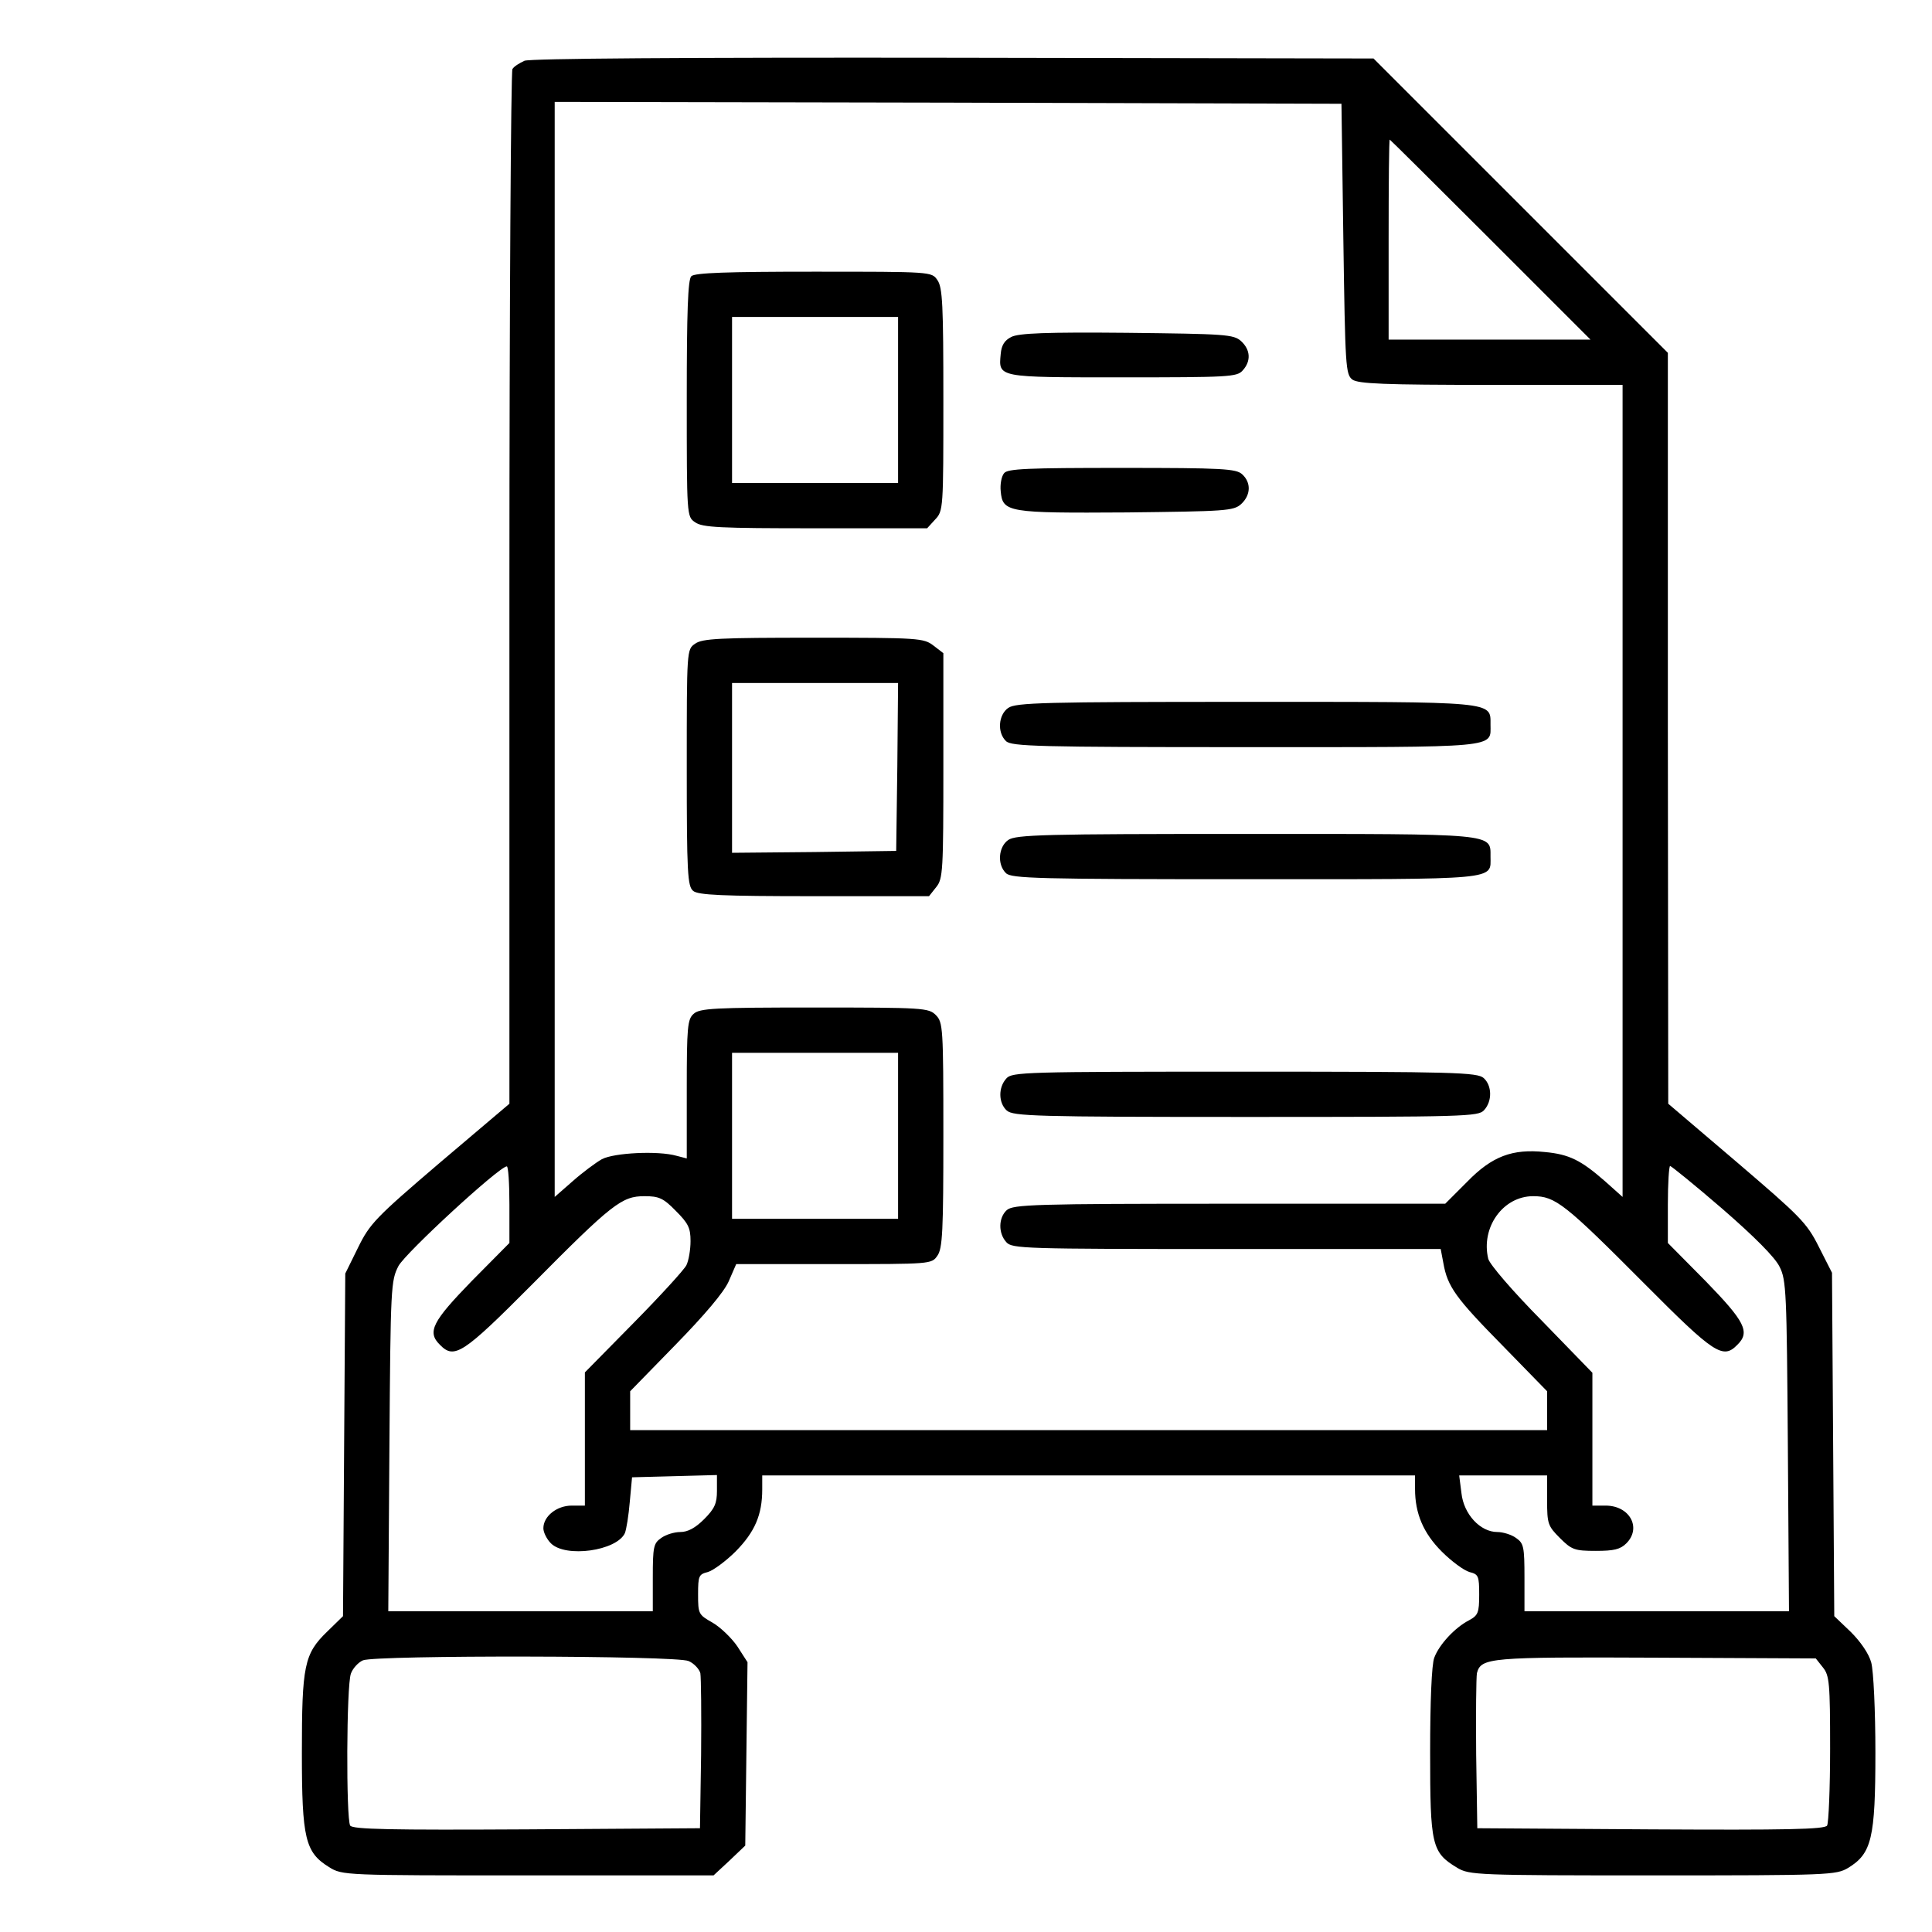
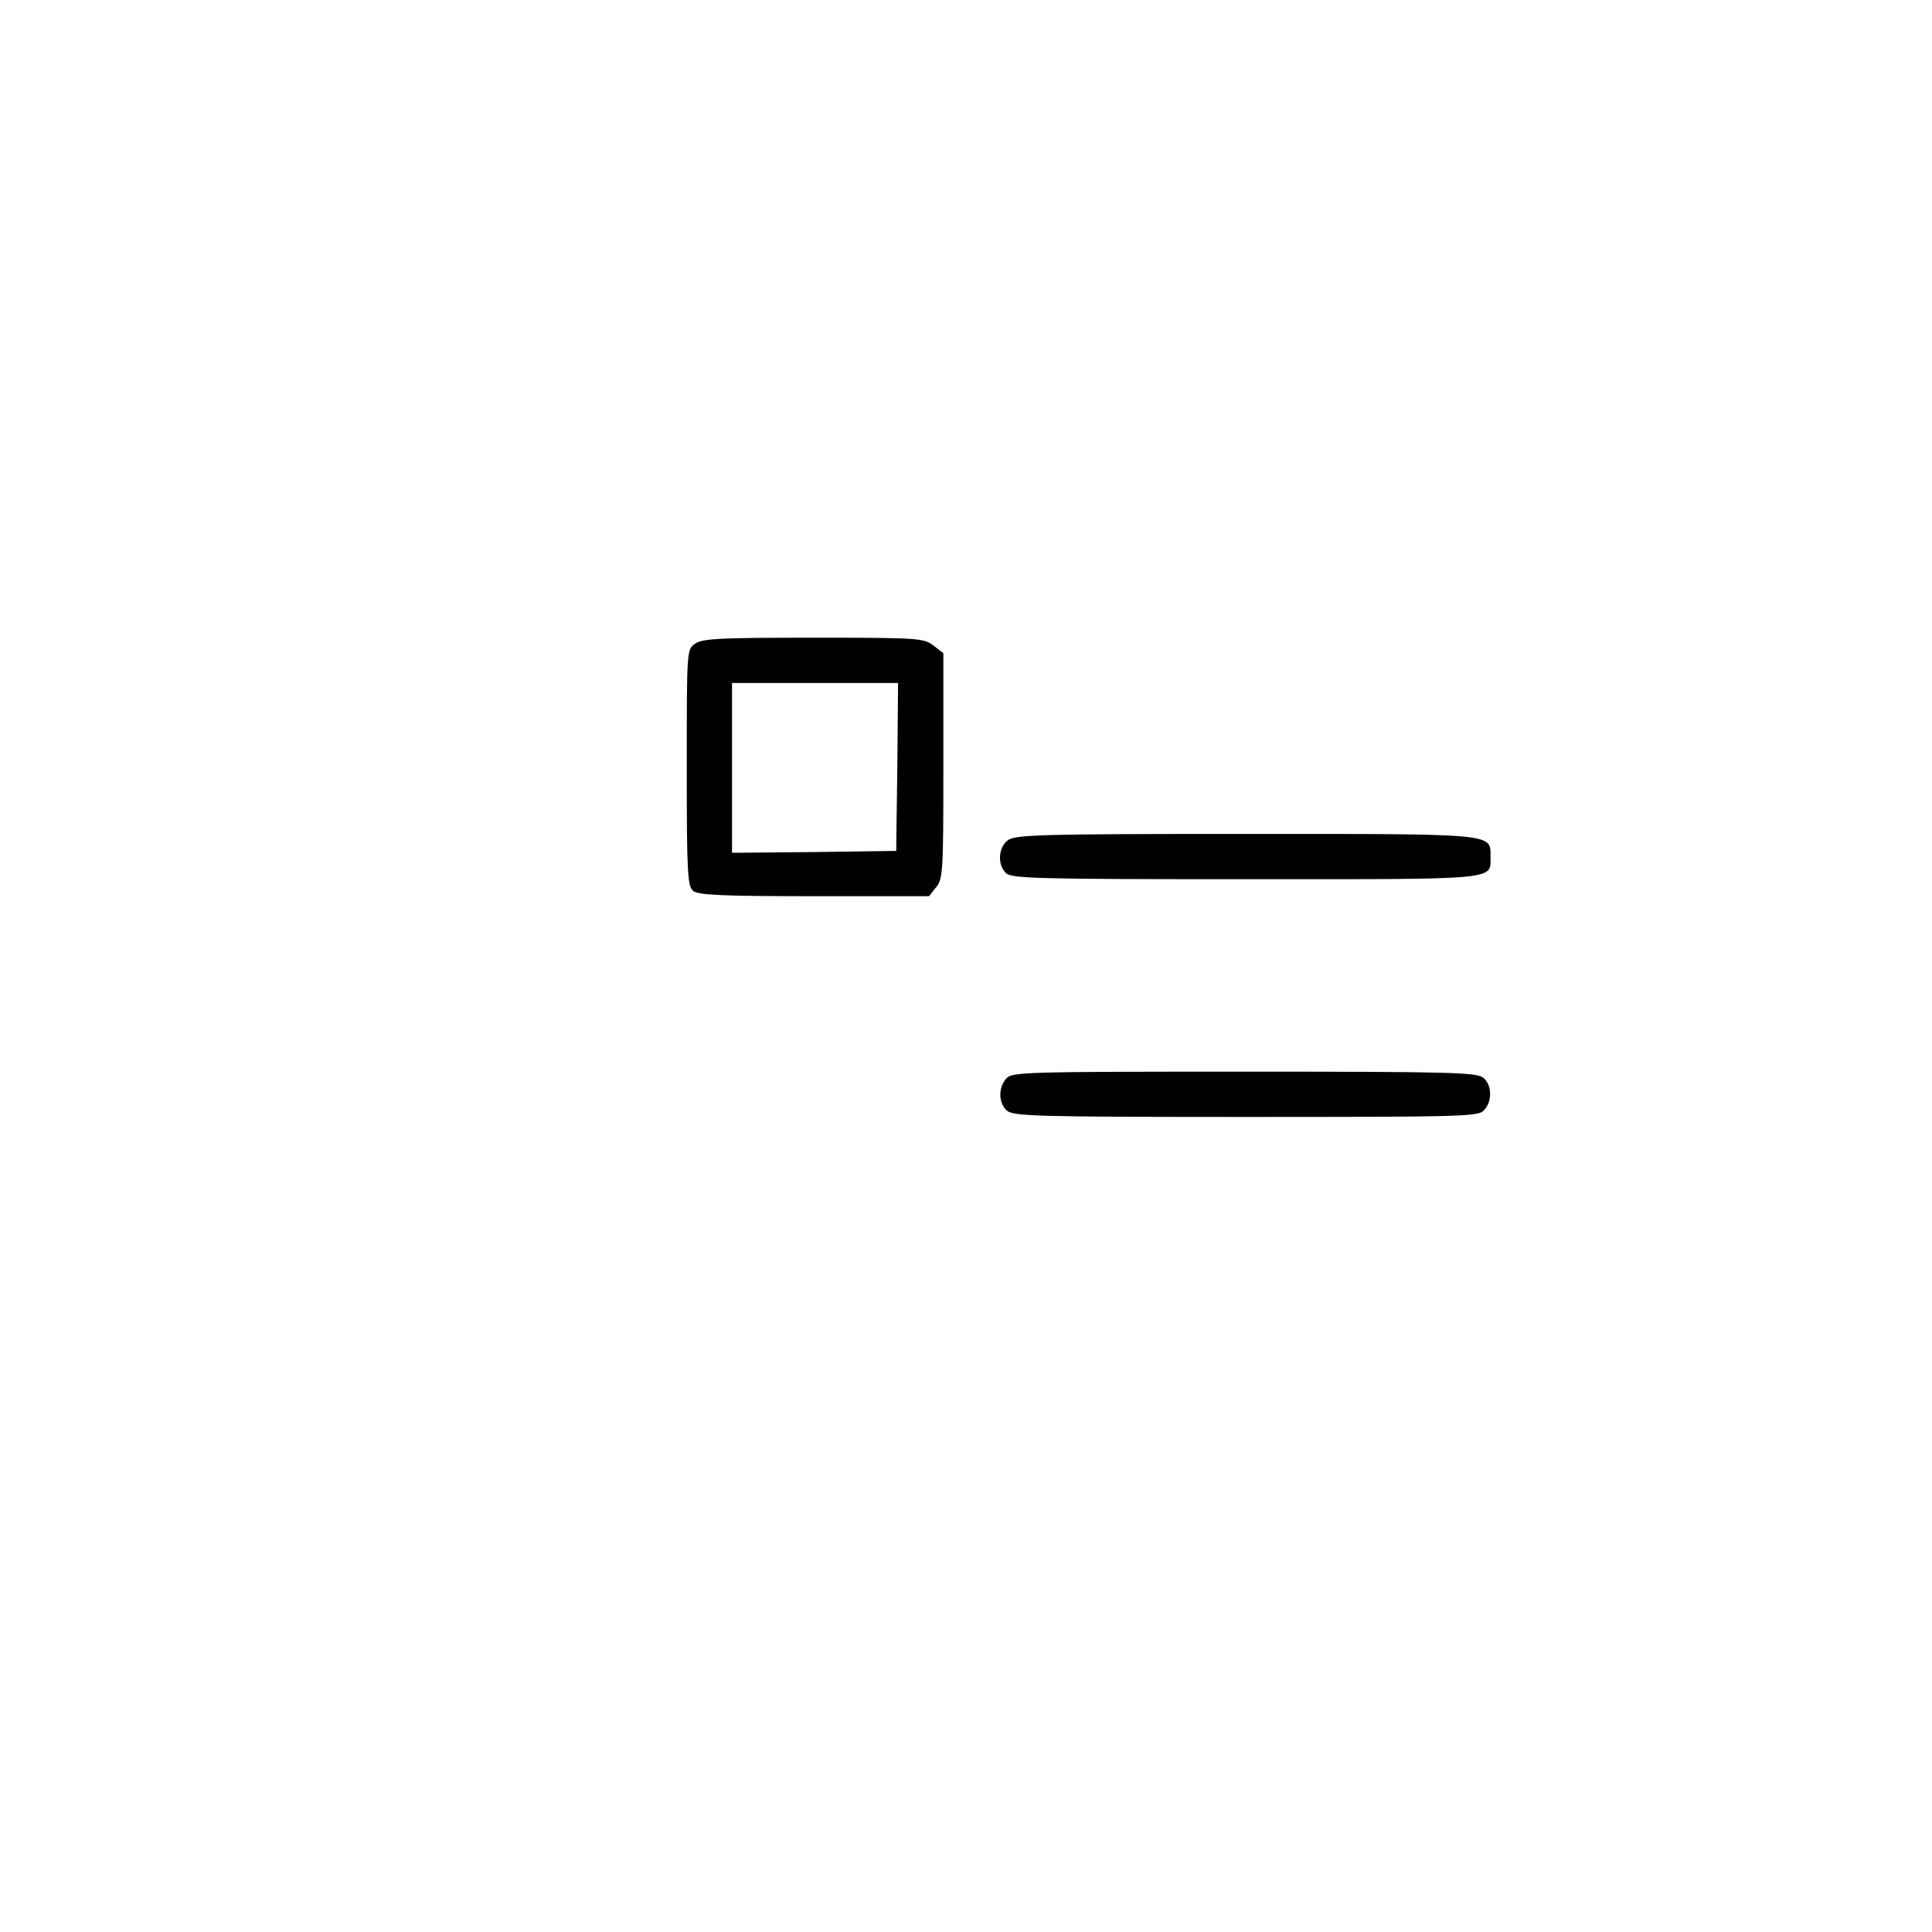
<svg xmlns="http://www.w3.org/2000/svg" version="1.0" width="512pt" height="512pt" viewBox="0 0 512 512" preserveAspectRatio="xMidYMid meet">
  <g transform="translate(0,512) scale(0.1,-0.1)" fill="#000000" stroke="none">
-     <path d="M1390 4959 c-13 -6 -28 -15 -32 -22 -4 -7 -8 -626 -8 -1377 l0 -1365 -184 -156 c-171 -146 -186 -162 -217 -225 l-34 -69 -3 -454 -3 -454 -42 -41 c-61 -59 -67 -90 -67 -322 0 -227 9 -263 72 -302 35 -22 41 -22 527 -22 l492 0 42 39 42 40 3 243 3 243 -27 42 c-15 22 -45 51 -66 63 -37 21 -38 23 -38 75 0 49 2 53 26 59 14 4 48 29 74 55 50 51 70 96 70 164 l0 37 865 0 865 0 0 -36 c0 -65 22 -117 71 -166 26 -26 59 -50 73 -54 24 -6 26 -10 26 -60 0 -48 -3 -55 -27 -68 -37 -19 -79 -64 -92 -99 -7 -17 -11 -118 -11 -250 0 -248 4 -266 72 -307 32 -19 52 -20 518 -20 469 0 486 1 518 20 62 38 72 78 72 305 0 112 -5 217 -11 239 -6 23 -28 55 -54 81 l-44 42 -3 455 -3 455 -35 69 c-32 64 -50 81 -217 224 l-182 155 -1 995 0 995 -390 390 -390 390 -1113 2 c-717 1 -1121 -2 -1137 -8z m2170 -472 c5 -340 6 -359 24 -373 16 -11 83 -14 368 -14 l348 0 0 -1076 0 -1076 -47 42 c-63 55 -94 71 -159 77 -86 9 -140 -11 -206 -79 l-58 -58 -571 0 c-519 0 -574 -2 -591 -17 -22 -20 -23 -61 -1 -85 15 -17 47 -18 583 -18 l568 0 7 -37 c11 -63 33 -93 157 -219 l118 -121 0 -51 0 -52 -1215 0 -1215 0 0 52 0 51 120 123 c78 80 128 139 141 168 l20 46 259 0 c256 0 259 0 274 22 14 19 16 67 16 320 0 285 -1 299 -20 318 -19 19 -33 20 -322 20 -266 0 -304 -2 -320 -17 -16 -14 -18 -35 -18 -200 l0 -183 -27 7 c-49 14 -166 8 -198 -9 -16 -9 -51 -35 -77 -58 l-48 -42 0 1451 0 1451 1043 -2 1042 -3 5 -358z m390 -2 l265 -265 -268 0 -267 0 0 265 c0 146 1 265 3 265 1 0 121 -119 267 -265z m-1570 -2375 l0 -220 -220 0 -220 0 0 220 0 220 220 0 220 0 0 -220z m-1030 -182 l0 -102 -100 -101 c-104 -107 -119 -135 -84 -169 38 -39 61 -24 244 160 213 215 238 234 298 234 38 0 50 -5 83 -39 33 -33 39 -45 39 -80 0 -23 -5 -52 -11 -64 -6 -12 -69 -81 -140 -153 l-129 -131 0 -176 0 -177 -35 0 c-39 0 -75 -28 -75 -60 0 -11 9 -29 20 -40 39 -39 174 -20 196 27 4 10 10 47 13 83 l6 65 113 3 112 3 0 -42 c0 -33 -6 -47 -34 -75 -23 -23 -43 -34 -63 -34 -16 0 -39 -7 -51 -16 -20 -14 -22 -23 -22 -105 l0 -89 -350 0 -351 0 3 438 c3 424 4 438 24 477 19 35 265 262 287 264 4 1 7 -45 7 -101z m3215 -12 c84 -73 139 -128 151 -153 18 -35 19 -68 22 -475 l3 -438 -351 0 -350 0 0 89 c0 82 -2 91 -22 105 -12 9 -35 16 -50 16 -45 0 -89 47 -95 103 l-6 47 117 0 116 0 0 -66 c0 -62 2 -68 34 -100 31 -31 39 -34 95 -34 48 0 65 4 81 20 41 41 9 100 -55 100 l-35 0 0 176 0 176 -134 138 c-78 79 -138 149 -142 164 -20 83 39 166 119 166 59 0 84 -20 297 -234 183 -184 206 -199 244 -160 35 34 20 62 -84 169 l-100 101 0 102 c0 56 3 102 6 102 3 0 66 -51 139 -114z m-2740 -1198 c14 -6 28 -21 31 -32 2 -12 3 -109 2 -216 l-3 -195 -459 -3 c-361 -2 -461 0 -468 10 -11 19 -10 372 2 403 5 14 20 30 32 35 36 14 831 13 863 -2z m3006 -17 c17 -21 19 -41 19 -215 0 -105 -4 -197 -8 -204 -7 -10 -107 -12 -468 -10 l-459 3 -3 195 c-1 107 0 204 2 216 11 41 32 43 474 41 l424 -2 19 -24z" />
-     <path d="M1832 4388 c-9 -9 -12 -95 -12 -324 0 -312 0 -313 22 -328 19 -14 67 -16 318 -16 l297 0 21 23 c22 23 22 29 22 318 0 250 -2 298 -16 317 -15 22 -16 22 -328 22 -229 0 -315 -3 -324 -12z m548 -328 l0 -220 -220 0 -220 0 0 220 0 220 220 0 220 0 0 -220z" />
-     <path d="M2680 4227 c-18 -9 -26 -22 -28 -45 -6 -63 -10 -62 323 -62 280 0 303 1 318 18 23 25 21 55 -4 78 -20 18 -42 19 -303 22 -213 2 -287 -1 -306 -11z" />
-     <path d="M2661 3866 c-7 -8 -11 -30 -9 -48 5 -56 19 -58 334 -56 261 3 283 4 303 22 26 24 27 57 3 79 -16 15 -53 17 -319 17 -249 0 -303 -2 -312 -14z" />
    <path d="M1842 3414 c-22 -15 -22 -16 -22 -328 0 -279 2 -315 17 -327 13 -11 77 -14 320 -14 l305 0 19 24 c18 22 19 43 19 321 l0 299 -26 20 c-26 20 -38 21 -318 21 -248 0 -295 -2 -314 -16z m536 -326 l-3 -223 -217 -3 -218 -2 0 225 0 225 220 0 220 0 -2 -222z" />
-     <path d="M2672 3244 c-26 -18 -30 -65 -6 -88 14 -14 85 -16 634 -16 680 0 650 -3 650 60 0 62 17 60 -650 60 -532 0 -608 -2 -628 -16z" />
    <path d="M2672 2894 c-26 -18 -30 -65 -6 -88 14 -14 85 -16 634 -16 680 0 650 -3 650 60 0 62 17 60 -650 60 -532 0 -608 -2 -628 -16z" />
    <path d="M2667 2262 c-22 -24 -21 -65 1 -85 17 -15 75 -17 634 -17 583 0 616 1 631 18 22 24 21 65 -1 85 -17 15 -75 17 -634 17 -583 0 -616 -1 -631 -18z" />
  </g>
</svg>